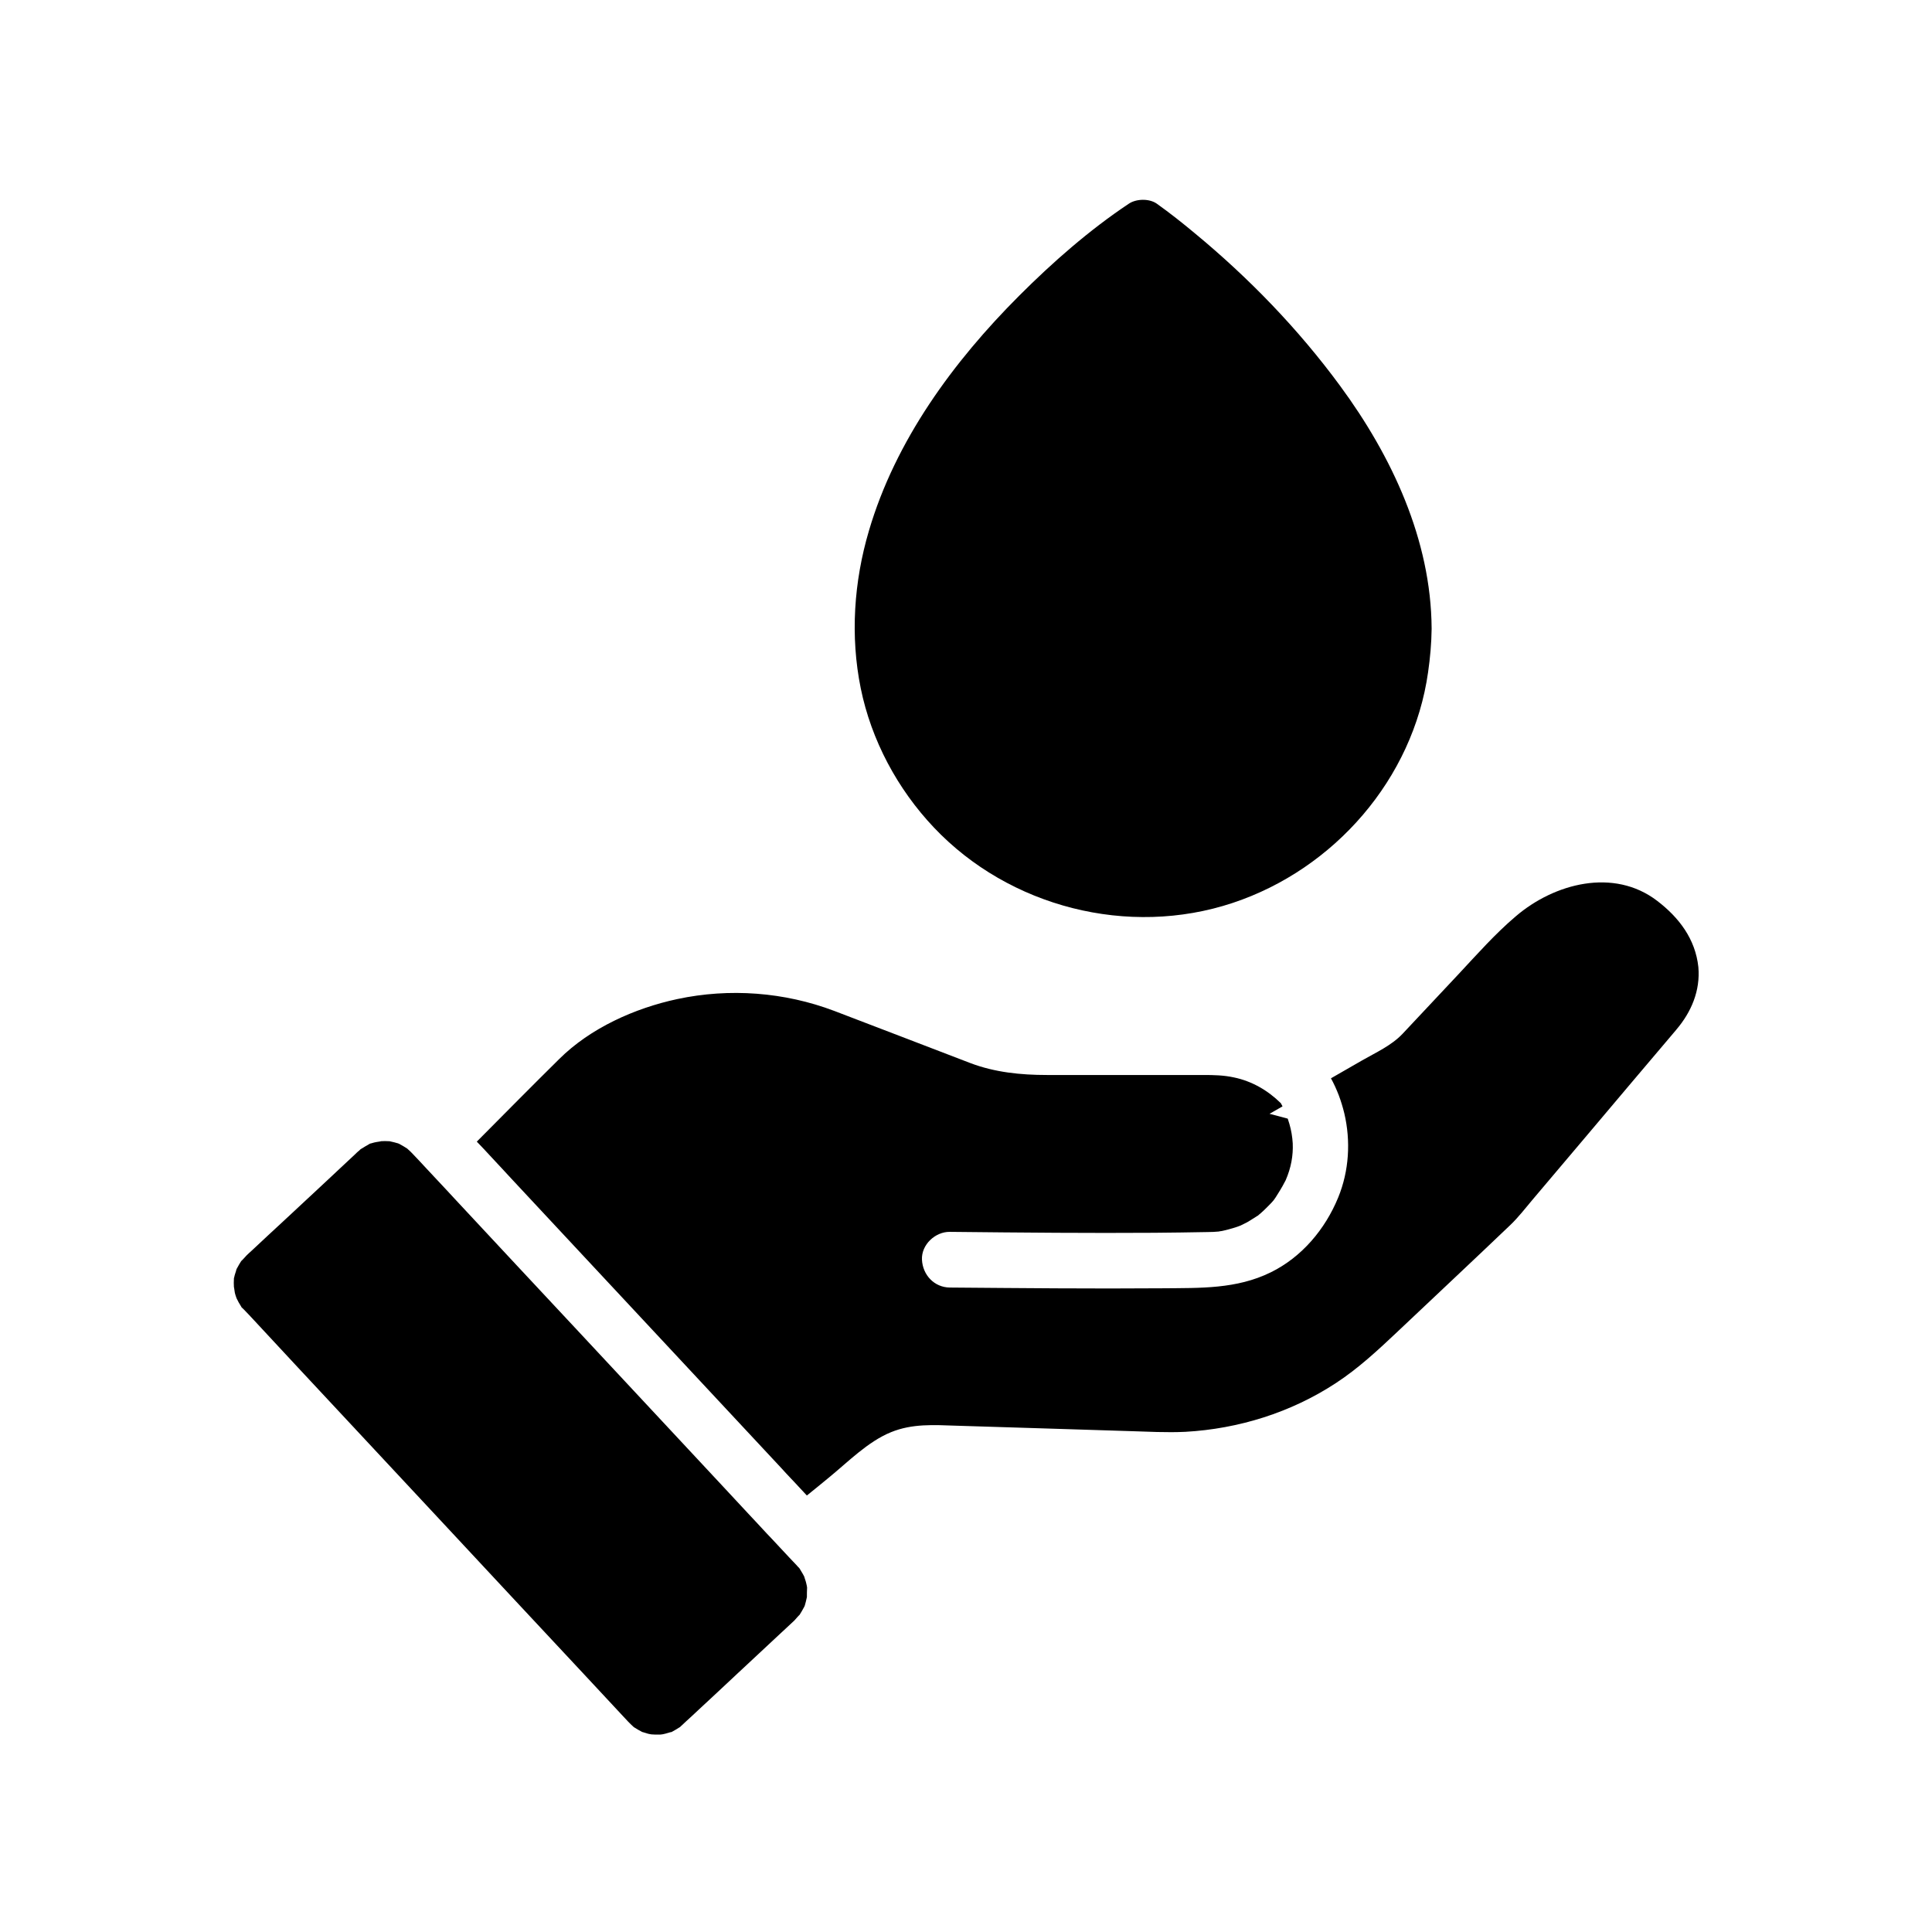
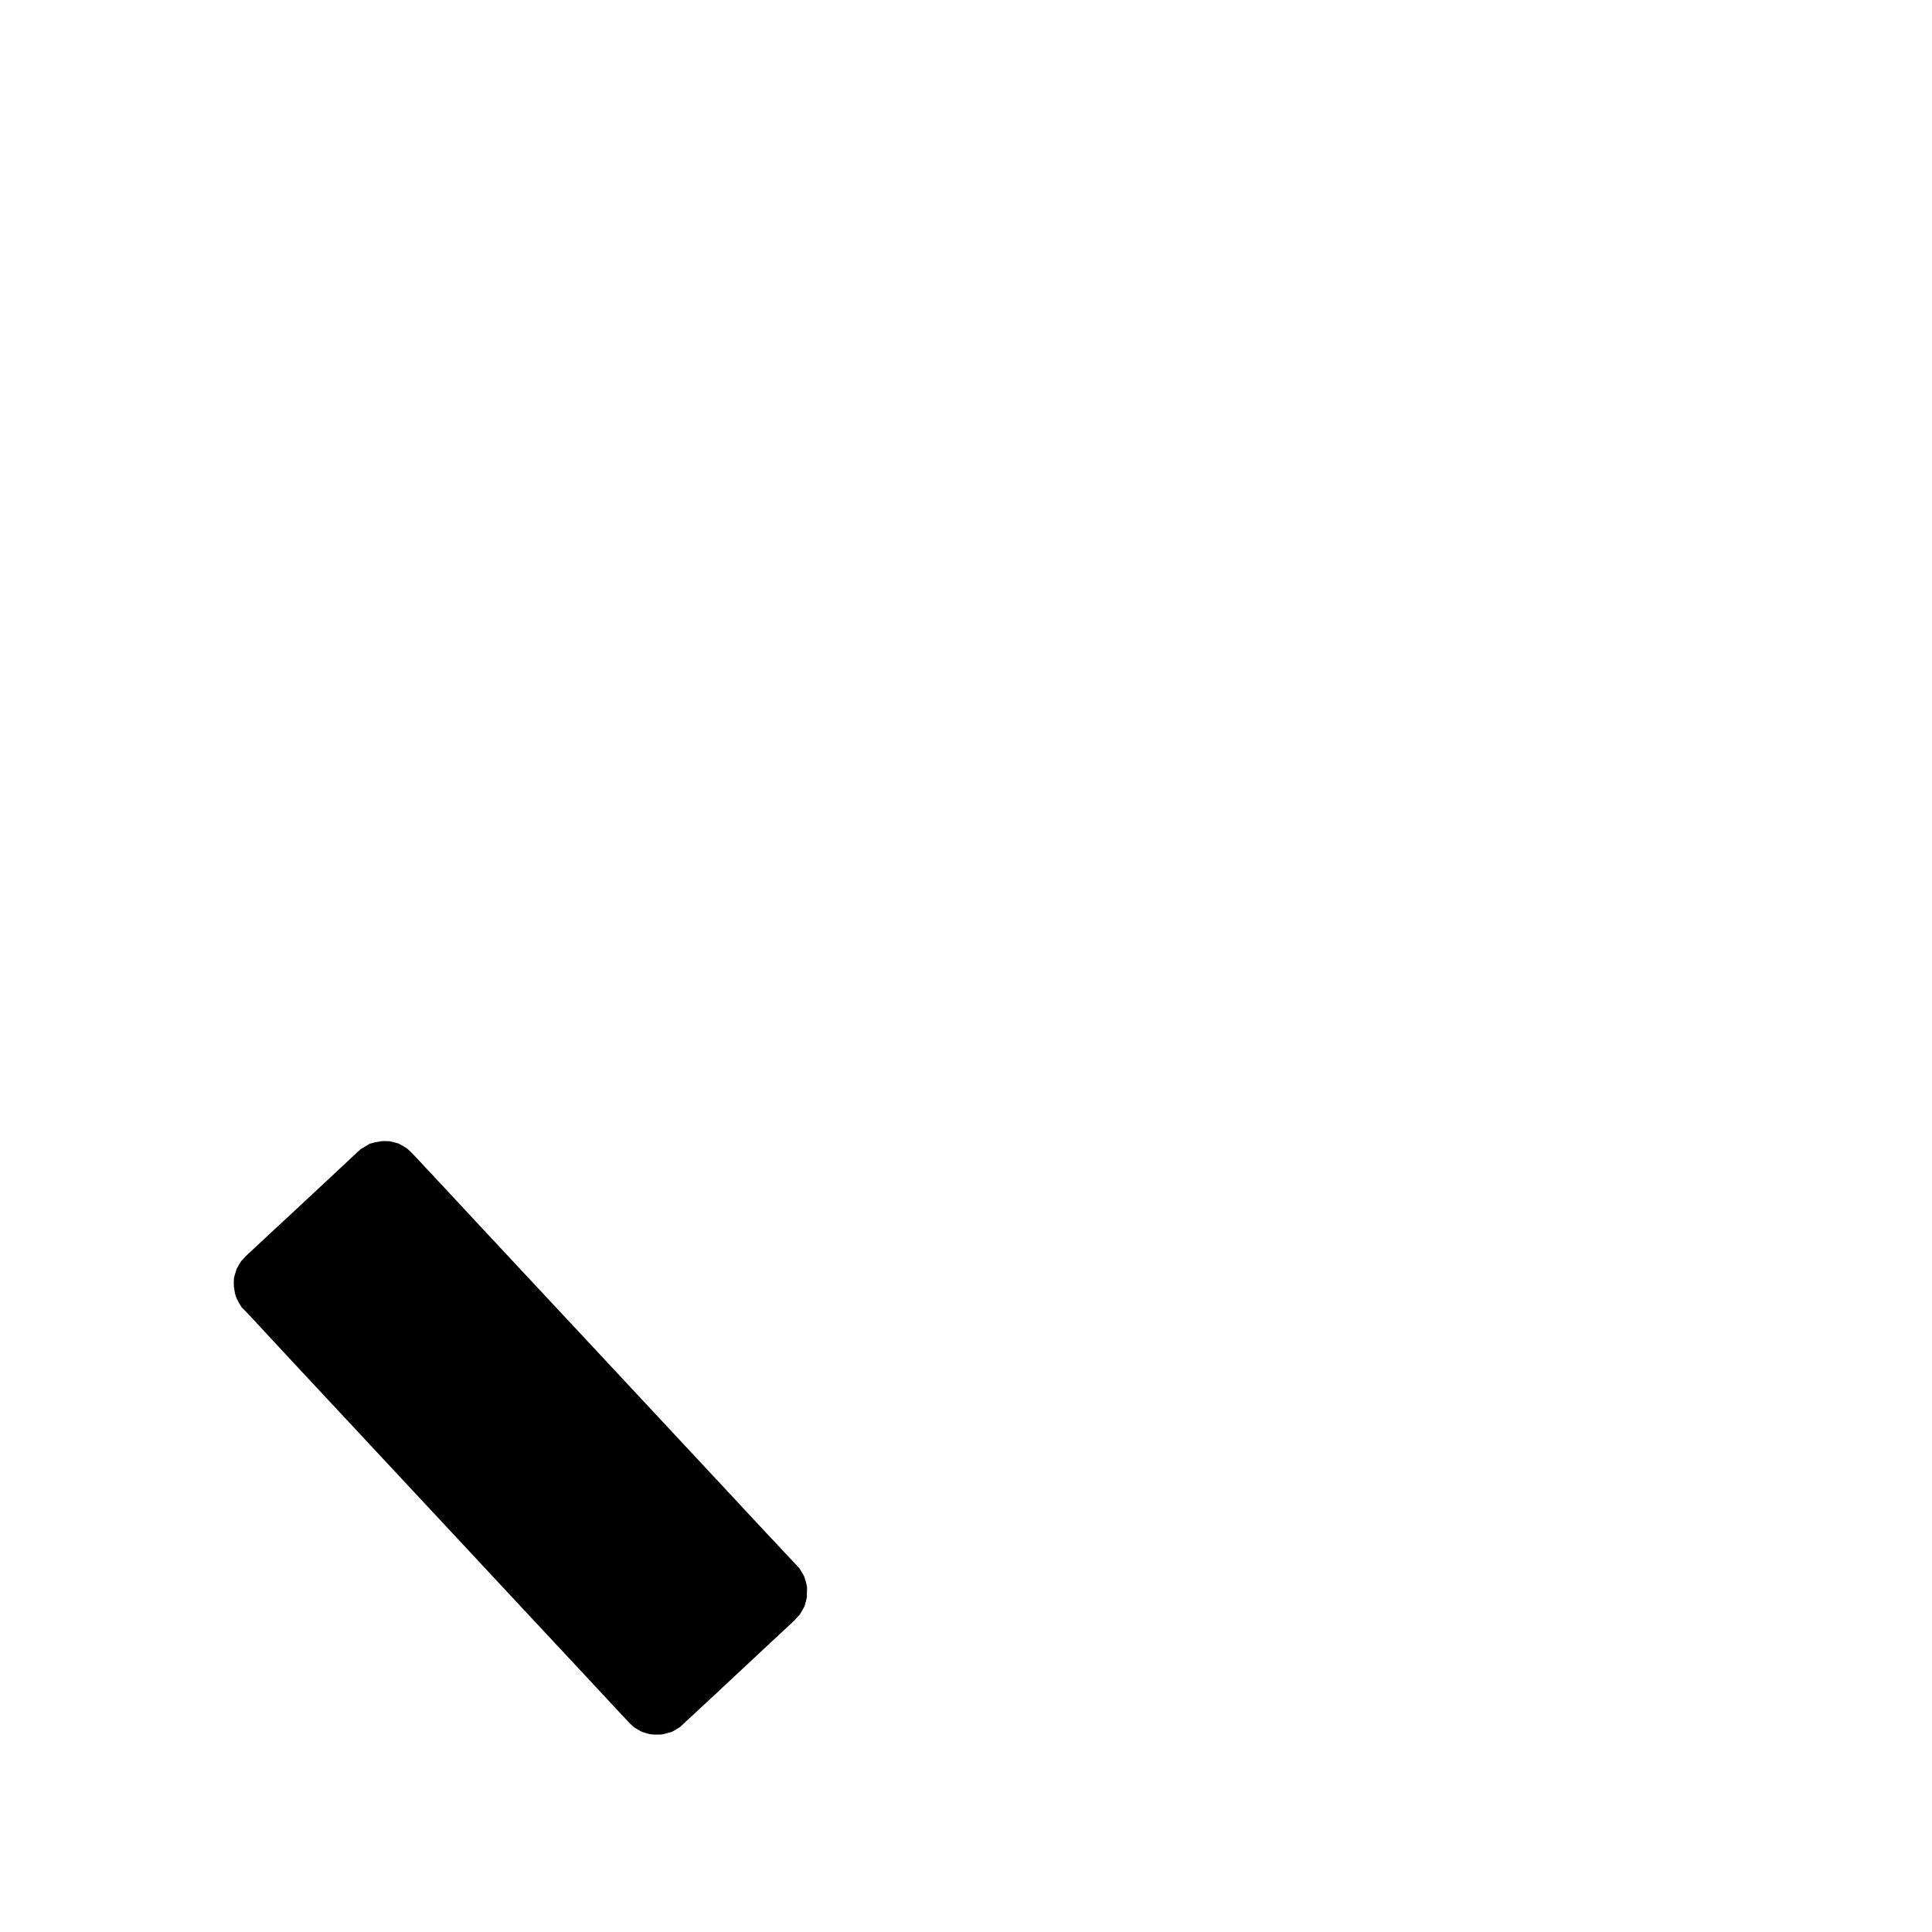
<svg xmlns="http://www.w3.org/2000/svg" fill="#000000" width="800px" height="800px" version="1.1" viewBox="144 144 512 512">
  <g>
-     <path d="m588.24 416.88c-7.922 9.348-15.844 18.695-23.715 28.043-4.773 5.656-9.543 11.266-14.316 16.926-1.918 2.262-3.789 4.723-5.953 6.789-9.891 9.445-19.875 18.793-29.816 28.191-5.266 4.969-10.48 9.84-16.531 13.777-11.809 7.723-25.684 12.055-39.754 12.84-4.969 0.246-10.035-0.051-15.008-0.195-7.824-0.246-15.645-0.492-23.52-0.738-7.43-0.246-14.859-0.441-22.238-0.688-5.902-0.195-11.609-0.59-17.27 1.723-6.148 2.508-11.367 7.871-16.434 12.004-1.969 1.625-3.887 3.199-5.856 4.773-1.133-1.18-2.215-2.41-3.344-3.59-0.297-0.297-0.59-0.641-0.887-0.934-0.836-0.887-1.672-1.77-2.461-2.656-10.676-11.465-21.352-22.879-32.027-34.34-13.188-14.168-26.422-28.289-39.605-42.461-0.789-0.887-1.625-1.723-2.41-2.609-1.133-1.18-2.215-2.41-3.344-3.59-1.031-1.133-2.066-2.215-3.102-3.297-0.098-0.098-0.195-0.195-0.297-0.297 7.281-7.332 14.516-14.66 21.844-21.895 8.266-8.215 20.023-13.48 31.293-15.891 13.824-2.953 28.387-1.871 41.625 3.148 12.055 4.574 24.059 9.25 36.062 13.824 6.496 2.461 13.383 3.148 20.27 3.148h41.477c2.707 0 5.363 0.051 8.07 0.641 4.773 0.984 9.004 3.445 12.449 6.84 0.148 0.297 0.297 0.543 0.441 0.836-1.133 0.641-2.262 1.277-3.445 1.969 1.625 0.441 3.246 0.836 4.82 1.277 0.148 0.441 0.297 0.887 0.441 1.379 0.492 1.672 0.789 3.445 0.887 5.164 0.148 3.246-0.441 6.496-1.871 9.789-0.246 0.543-1.328 2.461-1.969 3.445-1.18 1.918-1.18 1.918-2.902 3.641-0.59 0.59-1.18 1.18-1.82 1.723-0.246 0.195-0.492 0.395-0.688 0.59h-0.051c-0.098 0.051-0.195 0.148-0.297 0.195-0.688 0.441-1.379 0.887-2.117 1.328-0.297 0.195-0.641 0.344-0.934 0.492 0 0-1.082 0.543-1.18 0.59-0.789 0.344-3.051 1.031-4.43 1.328-0.344 0.098-0.688 0.148-1.082 0.195-0.051 0-0.148 0-0.148 0.051-1.031 0.098-2.016 0.148-3.051 0.148-4.723 0.098-9.445 0.148-14.168 0.195-8.609 0.051-17.219 0.051-25.828 0-9.445-0.051-18.895-0.148-28.34-0.246-3.836-0.051-7.578 3.394-7.379 7.379 0.195 4.035 3.246 7.332 7.379 7.379 18.793 0.148 37.637 0.344 56.434 0.195 9.938-0.098 19.531 0.246 28.633-4.231 8.215-4.035 14.414-11.414 17.859-19.828 2.902-7.086 3.344-14.957 1.625-22.289-0.395-1.625-0.887-3.246-1.477-4.82-0.59-1.523-1.277-3.051-2.066-4.477 2.754-1.574 5.461-3.148 8.215-4.723 3.691-2.117 7.773-3.938 10.727-7.035 4.969-5.312 9.988-10.629 14.957-15.941 4.871-5.215 9.645-10.629 15.105-15.254 10.184-8.707 25.93-12.891 37.441-4.082 5.805 4.43 10.137 10.137 10.922 17.562 0.547 6.254-1.863 11.91-5.848 16.586z" />
    <path d="m357.84 567.18v0.051c-0.098 0.441-0.195 0.836-0.297 1.277-0.098 0.441-0.246 0.887-0.395 1.277 0.098-0.297 0.641-1.18-0.051 0.098-0.395 0.738-0.789 1.426-1.23 2.117 0.148-0.246-1.133 1.18-1.328 1.426-5.066 4.723-10.184 9.496-15.254 14.219-3.394 3.199-6.789 6.348-10.234 9.543-1.082 1.031-2.215 2.066-3.297 3.051-0.297 0.246-0.543 0.543-0.836 0.789-0.195 0.195-0.688 0.59-0.688 0.641-0.641 0.441-1.379 0.836-2.066 1.23-0.051 0.051-0.195 0.098-0.344 0.148h-0.051-0.051-0.051c-0.195 0.051-0.395 0.148-0.641 0.195-0.441 0.148-0.887 0.246-1.328 0.344-0.098 0-0.492 0.098-0.738 0.098h-0.59c-0.543 0-1.133 0-1.672-0.051h-0.051c-0.297-0.051-0.836-0.148-0.543-0.098-0.246-0.051-0.492-0.098-0.738-0.195-0.344-0.098-0.641-0.195-0.984-0.297-0.098 0-0.148-0.051-0.195-0.051-0.688-0.344-1.328-0.738-1.969-1.133-0.098-0.051-0.195-0.098-0.246-0.148-0.492-0.441-0.984-0.934-1.477-1.426-0.441-0.492-0.934-0.984-1.379-1.477-3.344-3.59-6.691-7.184-9.988-10.727-12.496-13.383-24.992-26.766-37.441-40.148-12.941-13.875-25.879-27.75-38.82-41.625l-11.609-12.496c-0.836-0.887-1.672-1.82-2.559-2.707-0.051-0.051-0.148-0.148-0.195-0.195-0.246-0.246-0.395-0.395-0.441-0.395-0.051-0.051-0.098-0.195-0.195-0.344-0.441-0.688-0.836-1.379-1.18-2.117 0-0.051 0-0.098-0.051-0.148-0.148-0.441-0.297-0.836-0.395-1.277-0.098-0.441-0.246-1.918-0.246-1.426-0.051-0.836-0.051-1.625 0-2.461 0-0.051 0-0.098 0.051-0.148 0.098-0.441 0.195-0.887 0.344-1.277 0.051-0.148 0.098-0.297 0.148-0.441-0.051 0.051 0.098-0.297 0.148-0.543 0-0.051 0.051-0.098 0.051-0.098 0.395-0.738 0.789-1.426 1.23-2.117-0.148 0.297 1.18-1.23 1.379-1.426 0.441-0.441 0.887-0.836 1.328-1.23 2.805-2.656 5.656-5.266 8.461-7.871 6.348-5.902 12.695-11.809 19.039-17.762 0.246-0.246 0.492-0.492 0.789-0.738 0.051-0.051 0.098-0.098 0.195-0.148l0.344-0.344s0.051-0.051 0.148-0.098c0.688-0.441 1.379-0.836 2.066-1.23 0.051-0.051 0.098-0.051 0.148-0.098 0.934-0.543 0.395-0.148 0.051 0 0.395-0.148 0.789-0.297 1.23-0.395 0.492-0.148 2.312-0.344 1.672-0.344 0.789-0.051 1.574-0.051 2.363 0h0.051c0.441 0.098 0.836 0.195 1.277 0.297 0.441 0.098 0.836 0.246 1.277 0.395-0.297-0.098-1.18-0.641 0.098 0.051 0.738 0.395 1.379 0.789 2.066 1.23l0.051 0.051c0.051 0.051 0.051 0.051 0.098 0.098 0.441 0.395 0.887 0.789 1.277 1.23 1.23 1.277 2.461 2.609 3.691 3.938 1.672 1.77 3.344 3.59 5.019 5.363 0.641 0.688 1.23 1.328 1.871 2.016 0.195 0.195 0.395 0.441 0.59 0.641 10.973 11.758 21.895 23.52 32.867 35.227 12.891 13.824 25.828 27.699 38.719 41.523 1.969 2.117 3.887 4.184 5.856 6.297 0.934 0.984 1.871 2.016 2.805 3 0.395 0.441 0.836 0.887 1.23 1.328 0.789 0.836 1.523 1.672 2.312 2.461 1.625 1.723 3.246 3.492 4.871 5.215 0.641 0.641 1.23 1.328 1.871 1.969 0.098 0.148 0.246 0.246 0.344 0.395 0.246 0.297 0.395 0.344 0.395 0.395 0.051 0.051 0.098 0.195 0.246 0.395 0.395 0.688 0.836 1.328 1.133 2.016-0.098-0.098 0.395 1.18 0.441 1.523 0.098 0.395 0.195 0.789 0.246 1.18v0.148c-0.047 0.844-0.047 1.582-0.047 2.367z" />
-     <path d="m499.14 246.25c-11.07-15.055-24.156-28.586-38.574-40.492-3.246-2.707-6.543-5.312-9.988-7.773-2.016-1.426-5.461-1.328-7.43 0-10.48 6.988-20.172 15.5-29.027 24.355-17.465 17.465-32.816 38.375-39.852 62.336-3.984 13.48-4.969 27.898-2.164 41.723 2.805 13.777 9.742 26.715 19.387 36.898 19.977 21.105 51.562 29.176 79.211 19.977 26.914-8.953 47.773-32.867 51.758-61.156 0.543-3.789 0.887-7.578 0.934-11.414v-0.195c-0.145-23.473-10.578-45.664-24.254-64.258z" />
  </g>
</svg>